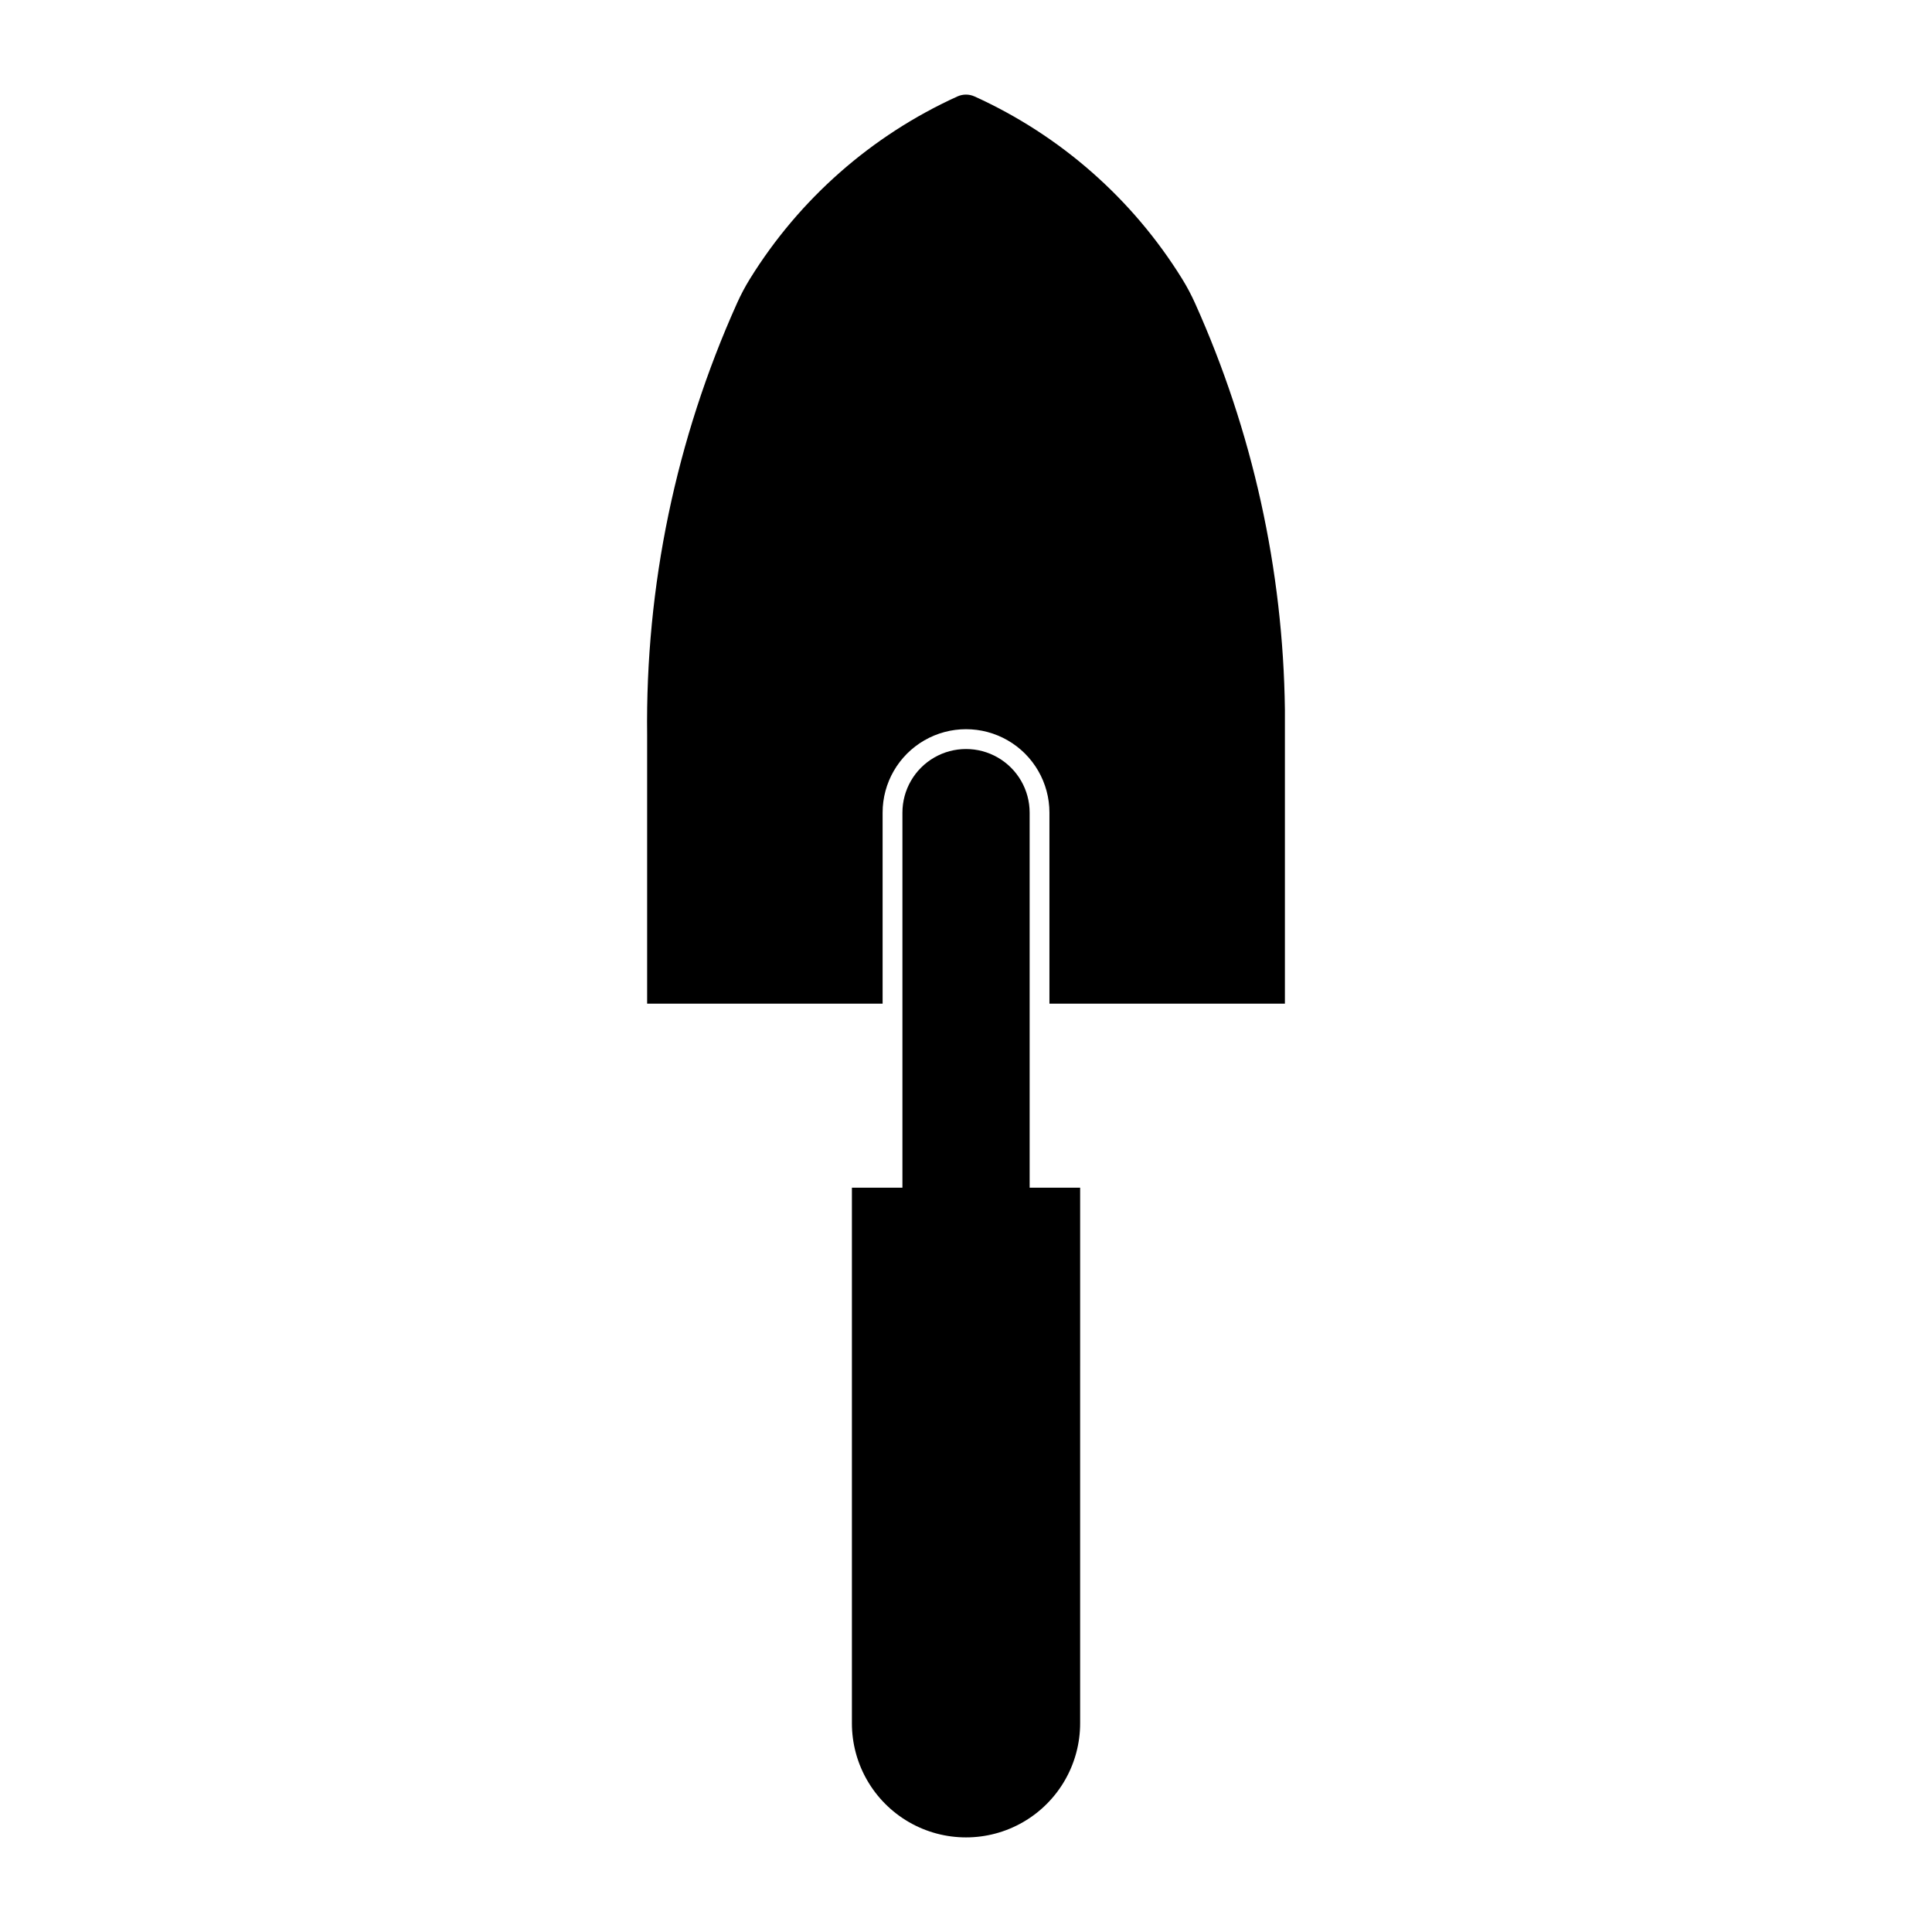
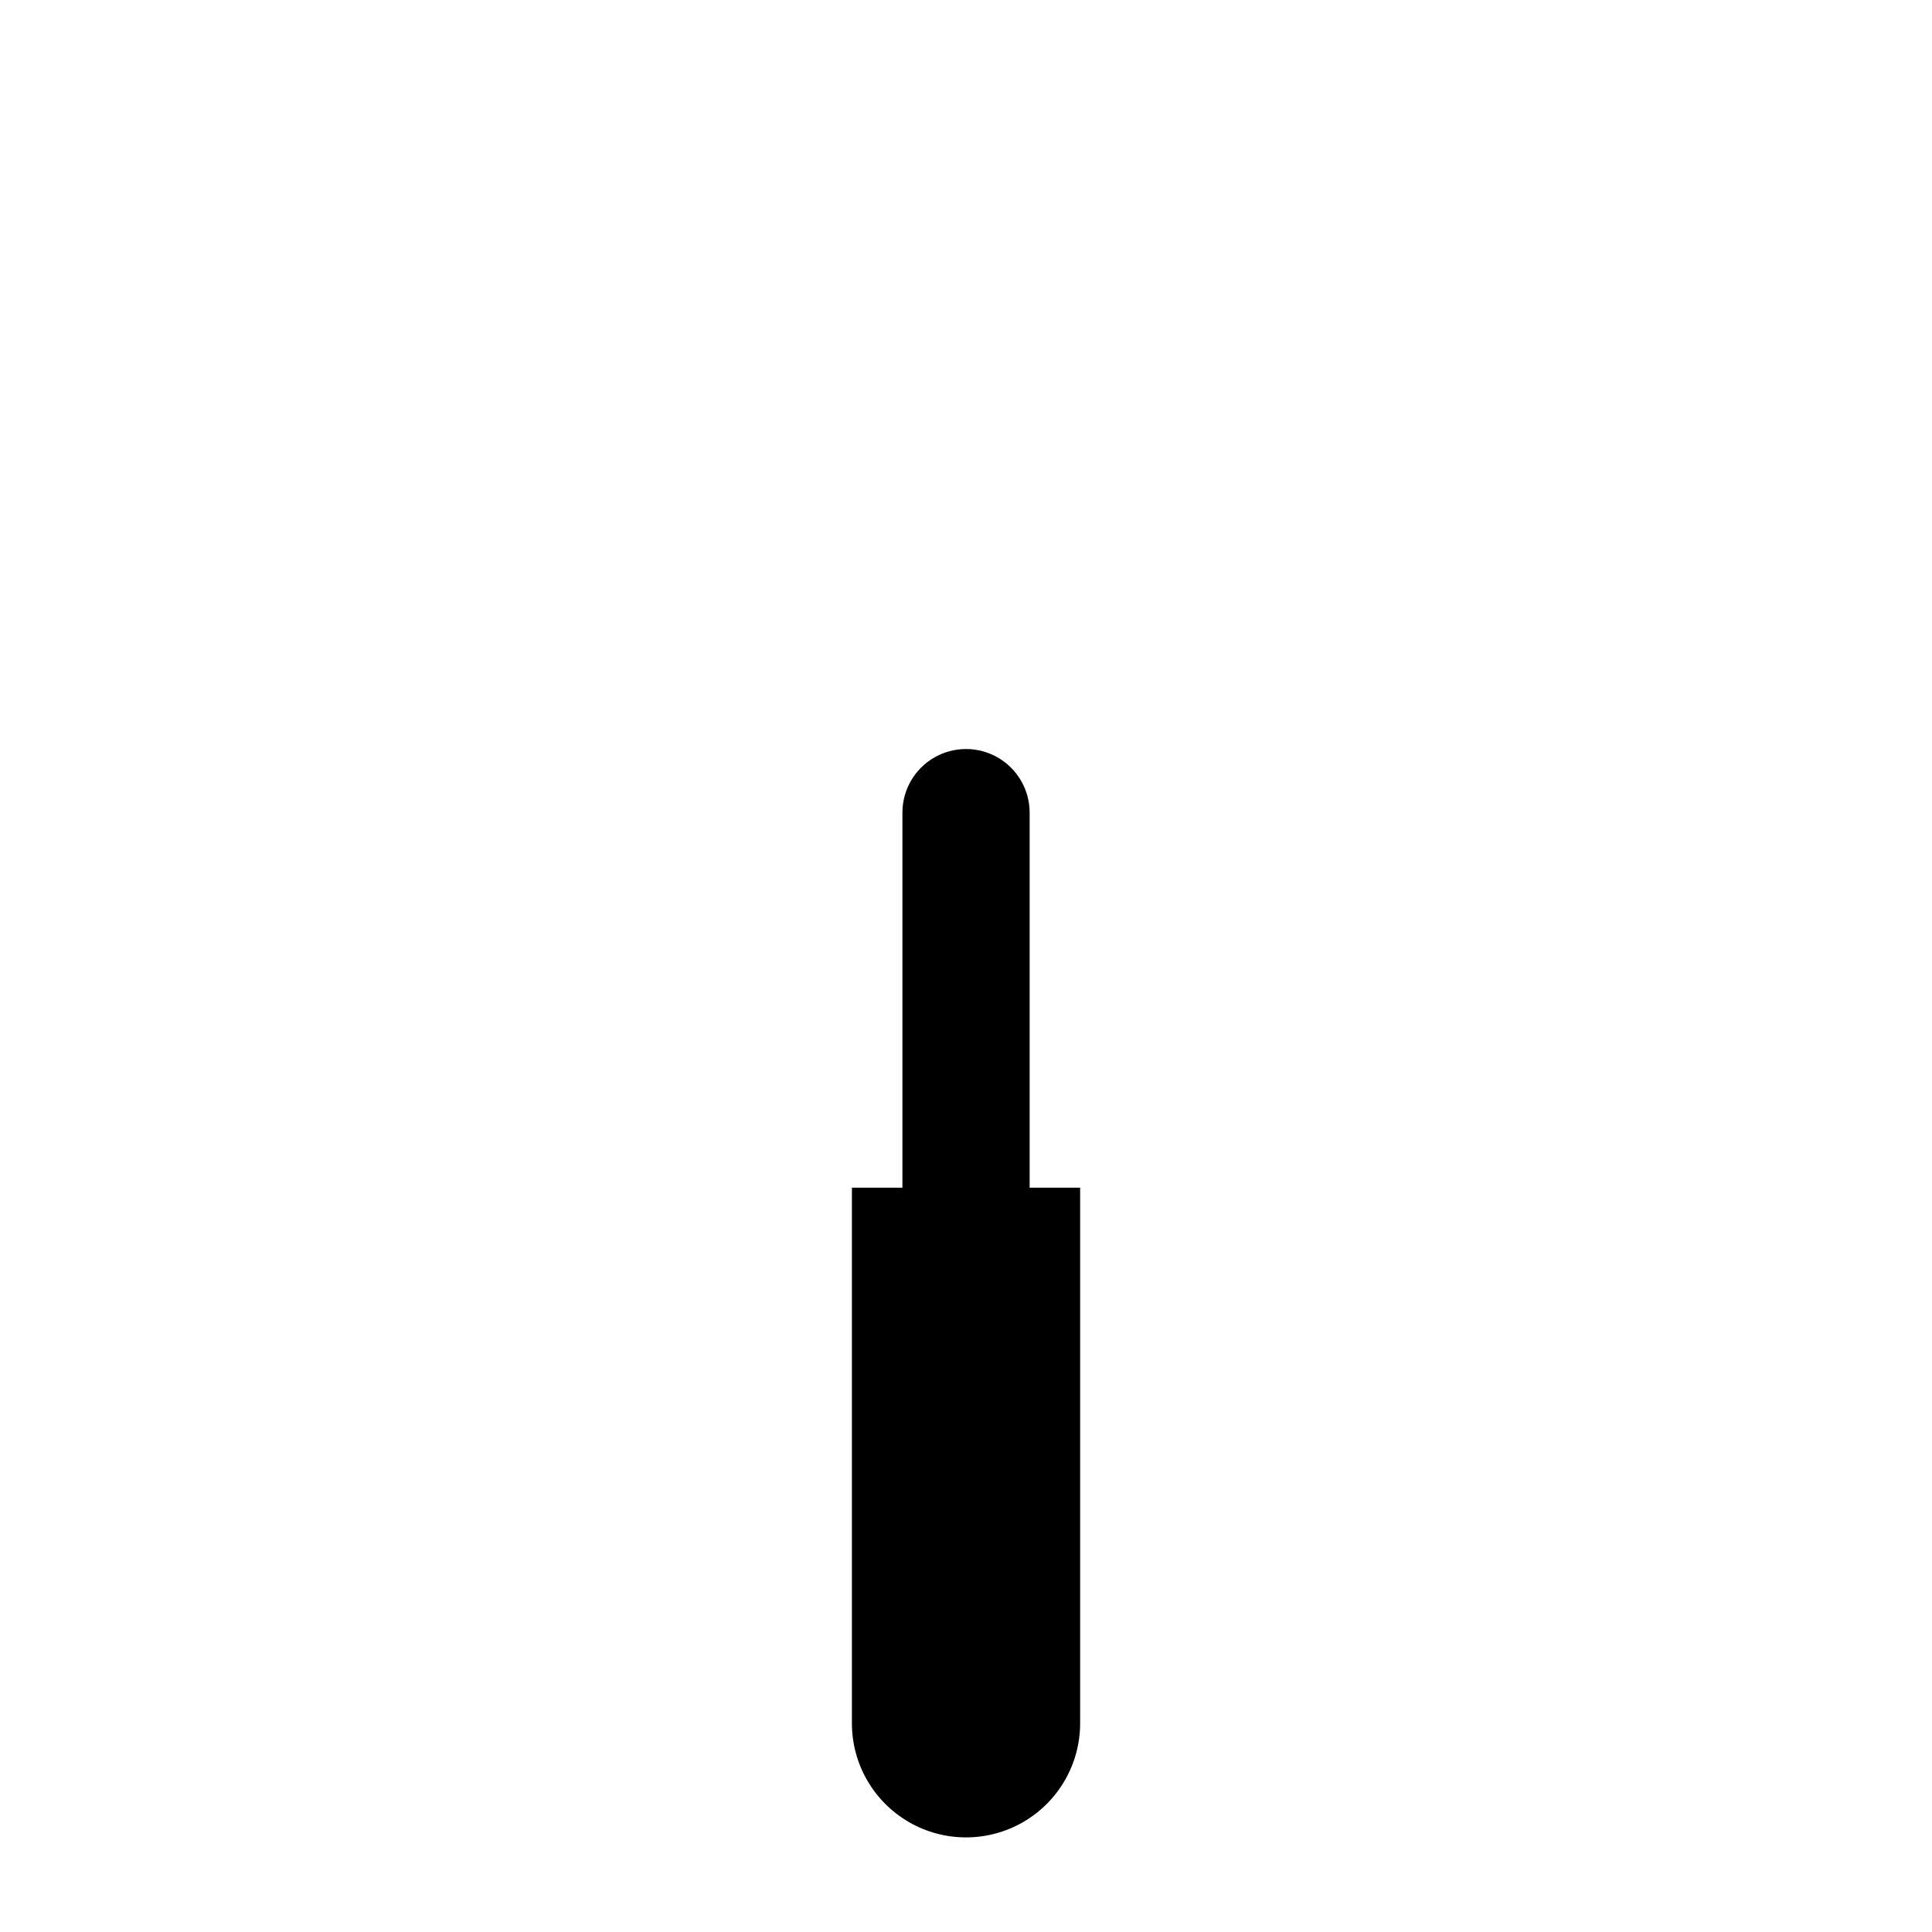
<svg xmlns="http://www.w3.org/2000/svg" fill="#000000" width="800px" height="800px" version="1.1" viewBox="144 144 512 512">
  <g>
    <path d="m430.25 458.75h-13.383v-99.391c0-6.023-3.215-11.59-8.43-14.602-5.215-3.012-11.641-3.012-16.859 0-5.215 3.012-8.426 8.578-8.426 14.602v99.391h-13.387v141.94-0.004c0 10.805 5.766 20.789 15.121 26.191 9.359 5.402 20.887 5.402 30.242 0 9.359-5.402 15.121-15.387 15.121-26.191z" />
-     <path d="m402.29 169.57c22.727 10.316 41.875 27.152 55.012 48.375 1.277 2.07 2.418 4.223 3.414 6.445 15.234 33.895 23.336 70.562 23.797 107.72v77.867h-62.402v-50.625c0-7.898-4.211-15.195-11.051-19.145-6.84-3.949-15.266-3.949-22.105 0-6.84 3.949-11.055 11.246-11.055 19.145v50.625h-62.402v-71.148c-0.484-39.426 7.637-78.48 23.805-114.44 0.992-2.223 2.133-4.375 3.41-6.445 13.129-21.219 32.27-38.055 54.988-48.375 1.453-0.664 3.125-0.664 4.582 0z" />
  </g>
</svg>